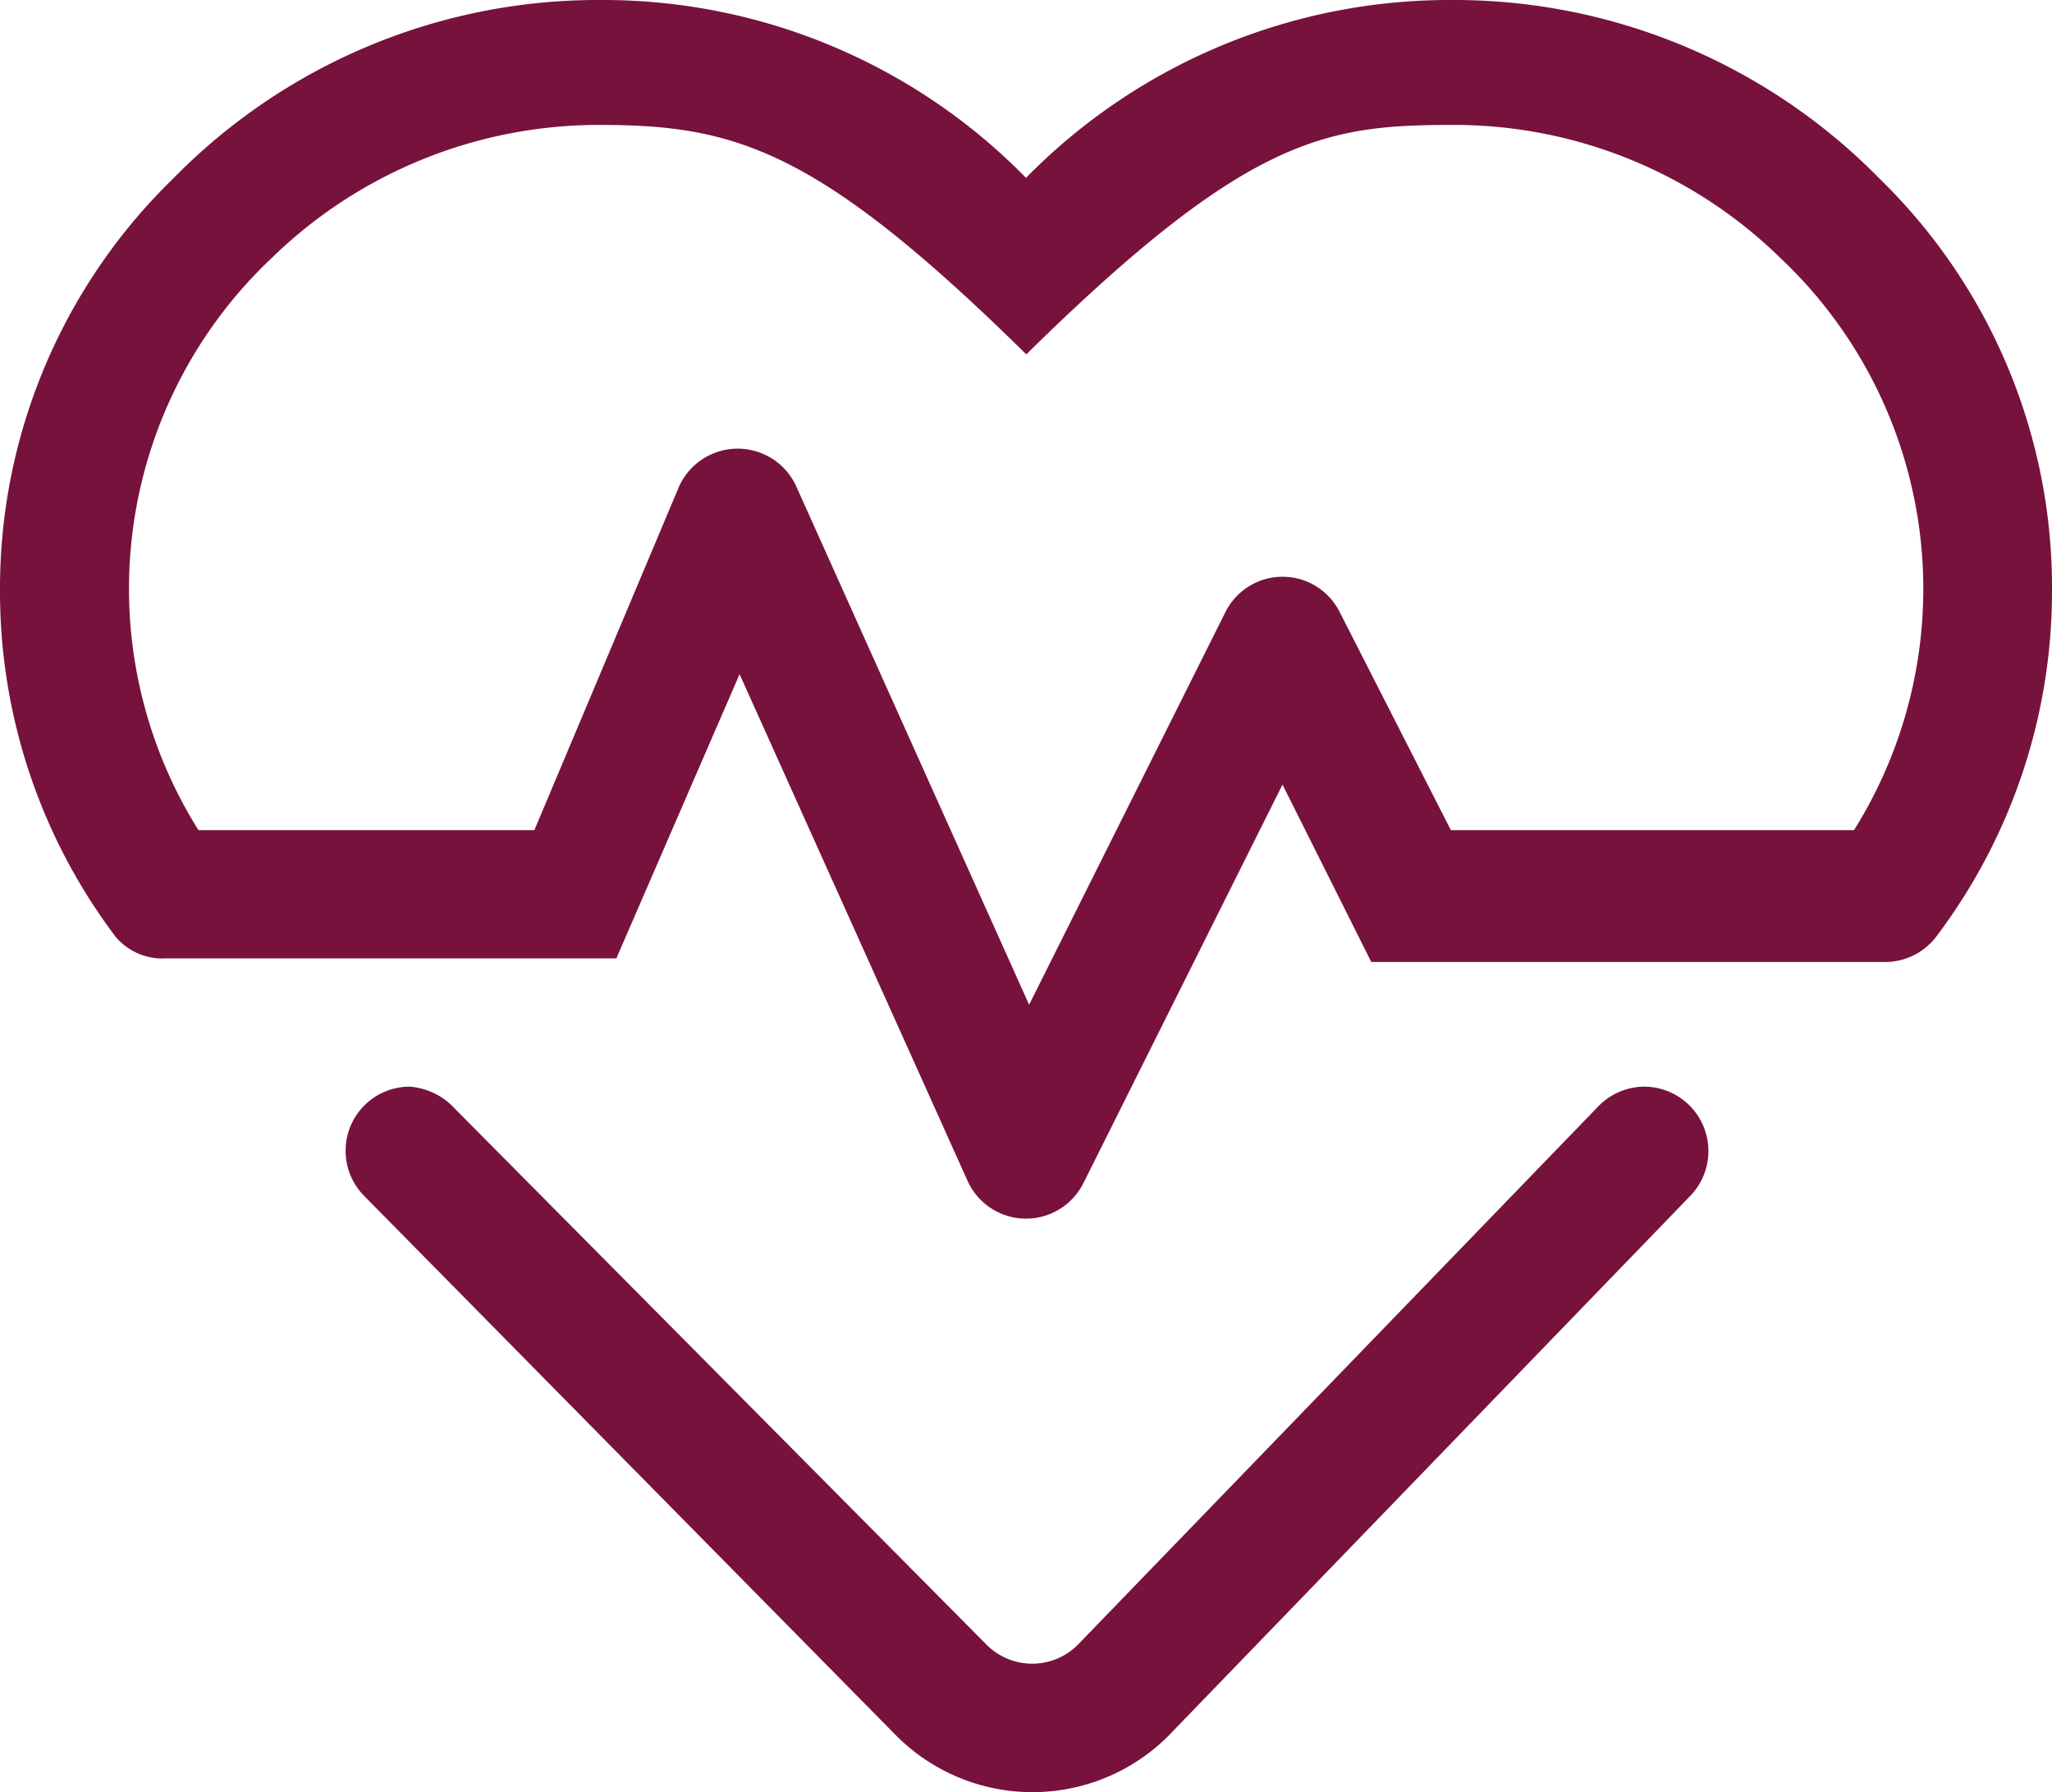
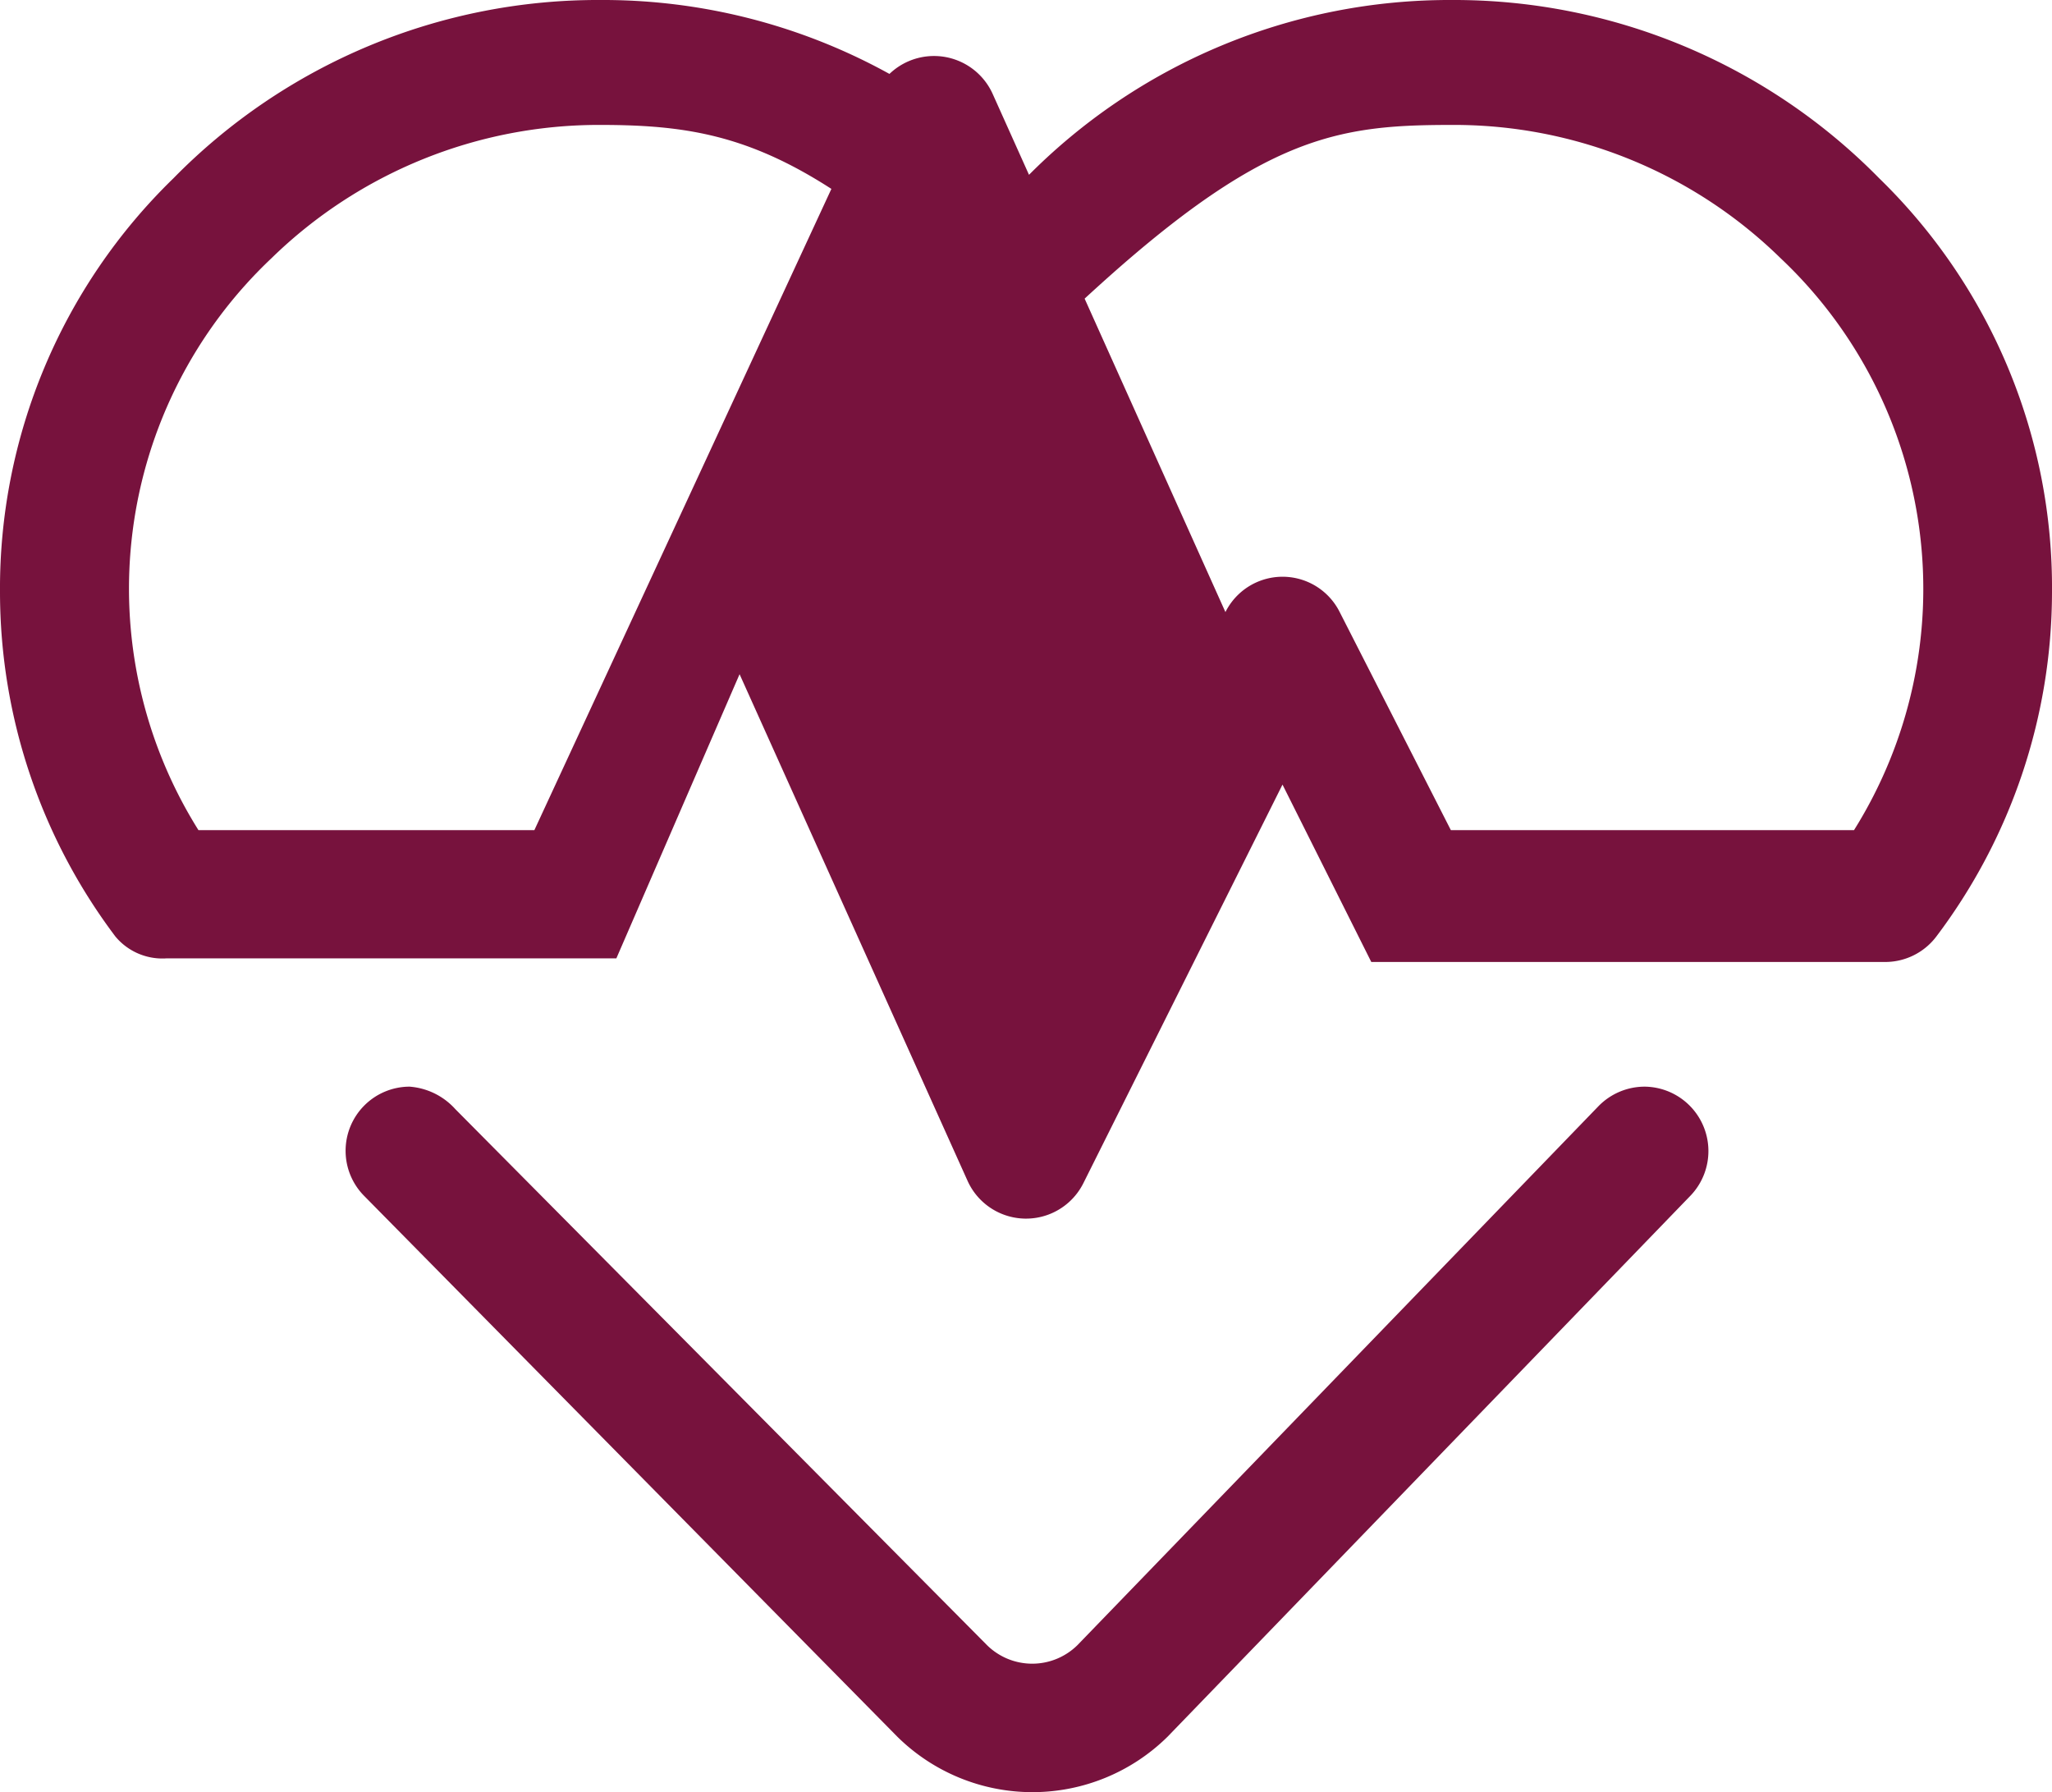
<svg xmlns="http://www.w3.org/2000/svg" width="48" height="41.918" viewBox="0 0 48 41.918">
-   <path id="Path_79" data-name="Path 79" d="M46.959-34.829A13.939,13.939,0,0,0,36.966-39,13.879,13.879,0,0,0,27-34.84,13.844,13.844,0,0,0,17.044-39a13.909,13.909,0,0,0-9.988,4.171A13.372,13.372,0,0,0,3-25.144a13.4,13.4,0,0,0,2.7,8.049,1.428,1.428,0,0,0,1.2.51H17.418L20.3-23.231l5.333,11.85a1.5,1.5,0,0,0,2.709.055L33-20.649,35.077-16.5H47.087a1.5,1.5,0,0,0,1.2-.586A13.39,13.39,0,0,0,51-25.144,13.351,13.351,0,0,0,46.959-34.829Zm-.591,15.245H36.938l-2.6-5.1a1.494,1.494,0,0,0-2.673,0L27.073-15.5l-5.445-12.12a1.505,1.505,0,0,0-2.756.028L15.5-19.584H7.642A10.628,10.628,0,0,1,9.352-32.962a10.965,10.965,0,0,1,7.689-3.116c3.176,0,5.11.586,9.966,5.366,5.157-5.074,6.986-5.366,9.966-5.366a10.916,10.916,0,0,1,7.677,3.116A10.631,10.631,0,0,1,46.369-19.584Zm-4.894,6a1.512,1.512,0,0,0-1.083.457L28.2-.518a1.507,1.507,0,0,1-2.109,0L13.65-13.059a1.6,1.6,0,0,0-1.069-.525,1.5,1.5,0,0,0-1.068,2.55L23.992,1.622a4.5,4.5,0,0,0,6.318,0L42.553-11.044A1.507,1.507,0,0,0,41.475-13.584Z" transform="translate(-3 39)" fill="#77123d" />
+   <path id="Path_79" data-name="Path 79" d="M46.959-34.829A13.939,13.939,0,0,0,36.966-39,13.879,13.879,0,0,0,27-34.84,13.844,13.844,0,0,0,17.044-39a13.909,13.909,0,0,0-9.988,4.171A13.372,13.372,0,0,0,3-25.144a13.4,13.4,0,0,0,2.7,8.049,1.428,1.428,0,0,0,1.2.51H17.418L20.3-23.231l5.333,11.85a1.5,1.5,0,0,0,2.709.055L33-20.649,35.077-16.5H47.087a1.5,1.5,0,0,0,1.2-.586A13.39,13.39,0,0,0,51-25.144,13.351,13.351,0,0,0,46.959-34.829Zm-.591,15.245H36.938l-2.6-5.1a1.494,1.494,0,0,0-2.673,0l-5.445-12.12a1.505,1.505,0,0,0-2.756.028L15.5-19.584H7.642A10.628,10.628,0,0,1,9.352-32.962a10.965,10.965,0,0,1,7.689-3.116c3.176,0,5.11.586,9.966,5.366,5.157-5.074,6.986-5.366,9.966-5.366a10.916,10.916,0,0,1,7.677,3.116A10.631,10.631,0,0,1,46.369-19.584Zm-4.894,6a1.512,1.512,0,0,0-1.083.457L28.2-.518a1.507,1.507,0,0,1-2.109,0L13.65-13.059a1.6,1.6,0,0,0-1.069-.525,1.5,1.5,0,0,0-1.068,2.55L23.992,1.622a4.5,4.5,0,0,0,6.318,0L42.553-11.044A1.507,1.507,0,0,0,41.475-13.584Z" transform="translate(-3 39)" fill="#77123d" />
</svg>